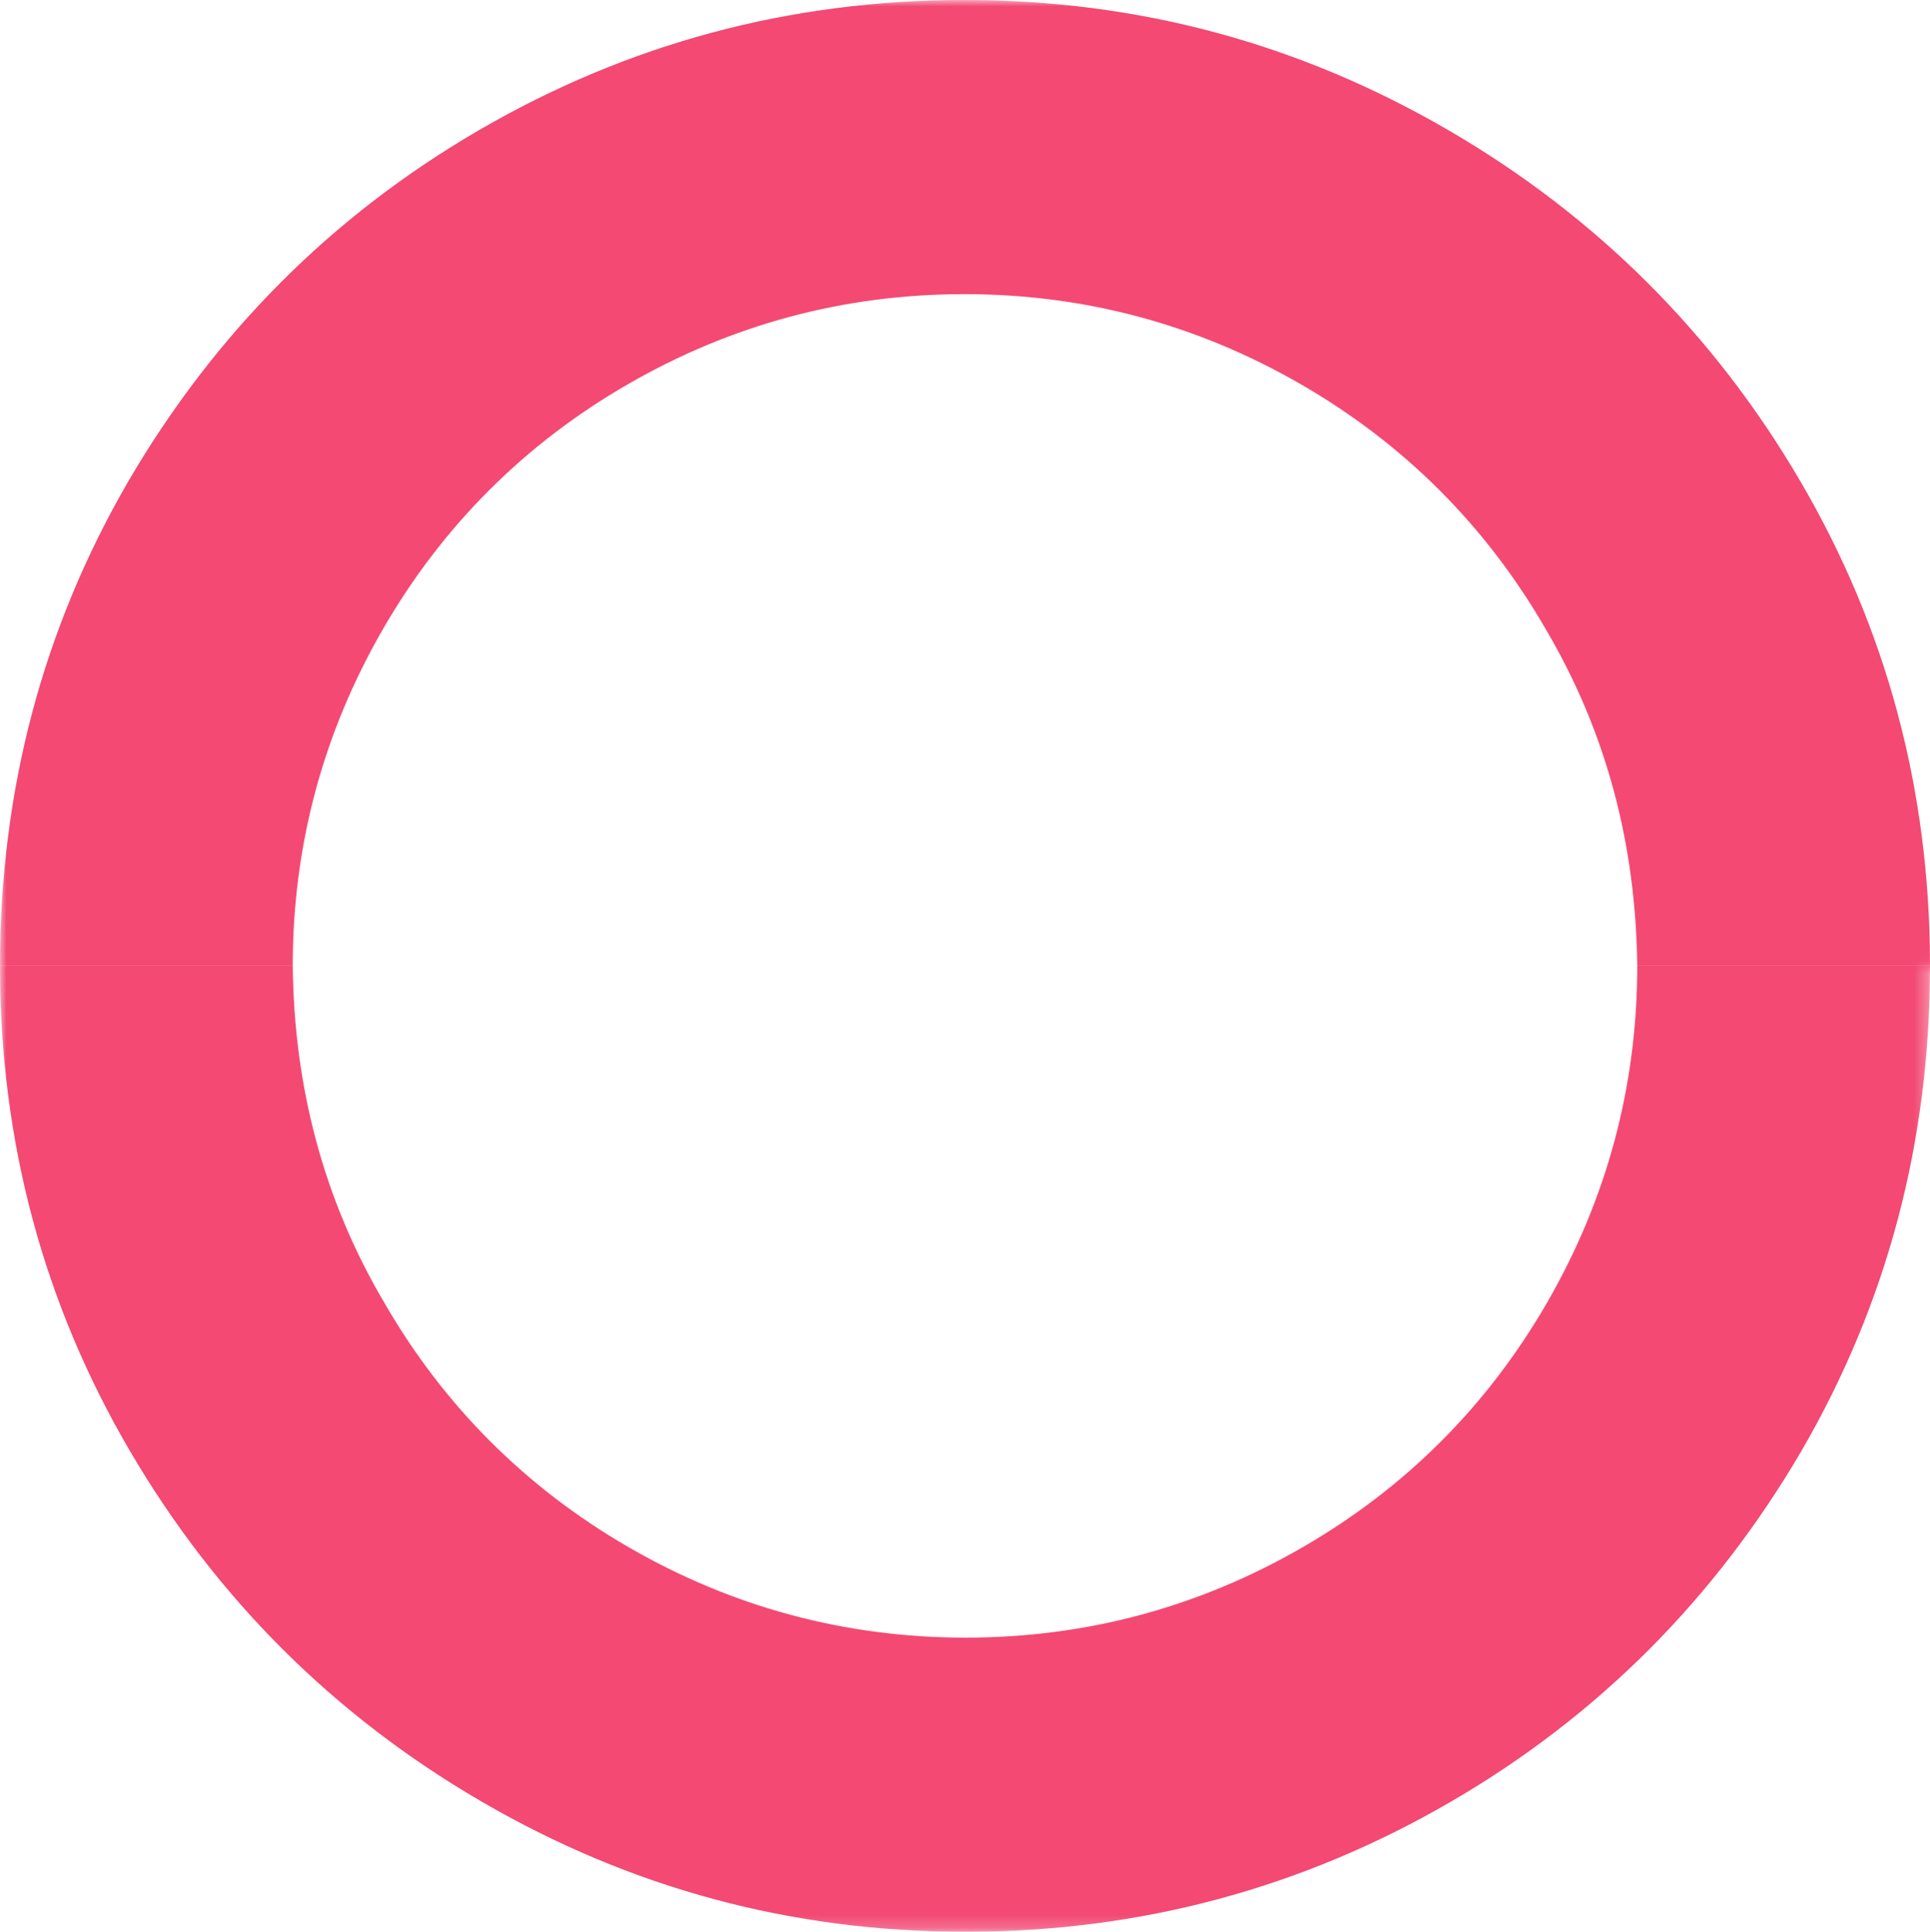
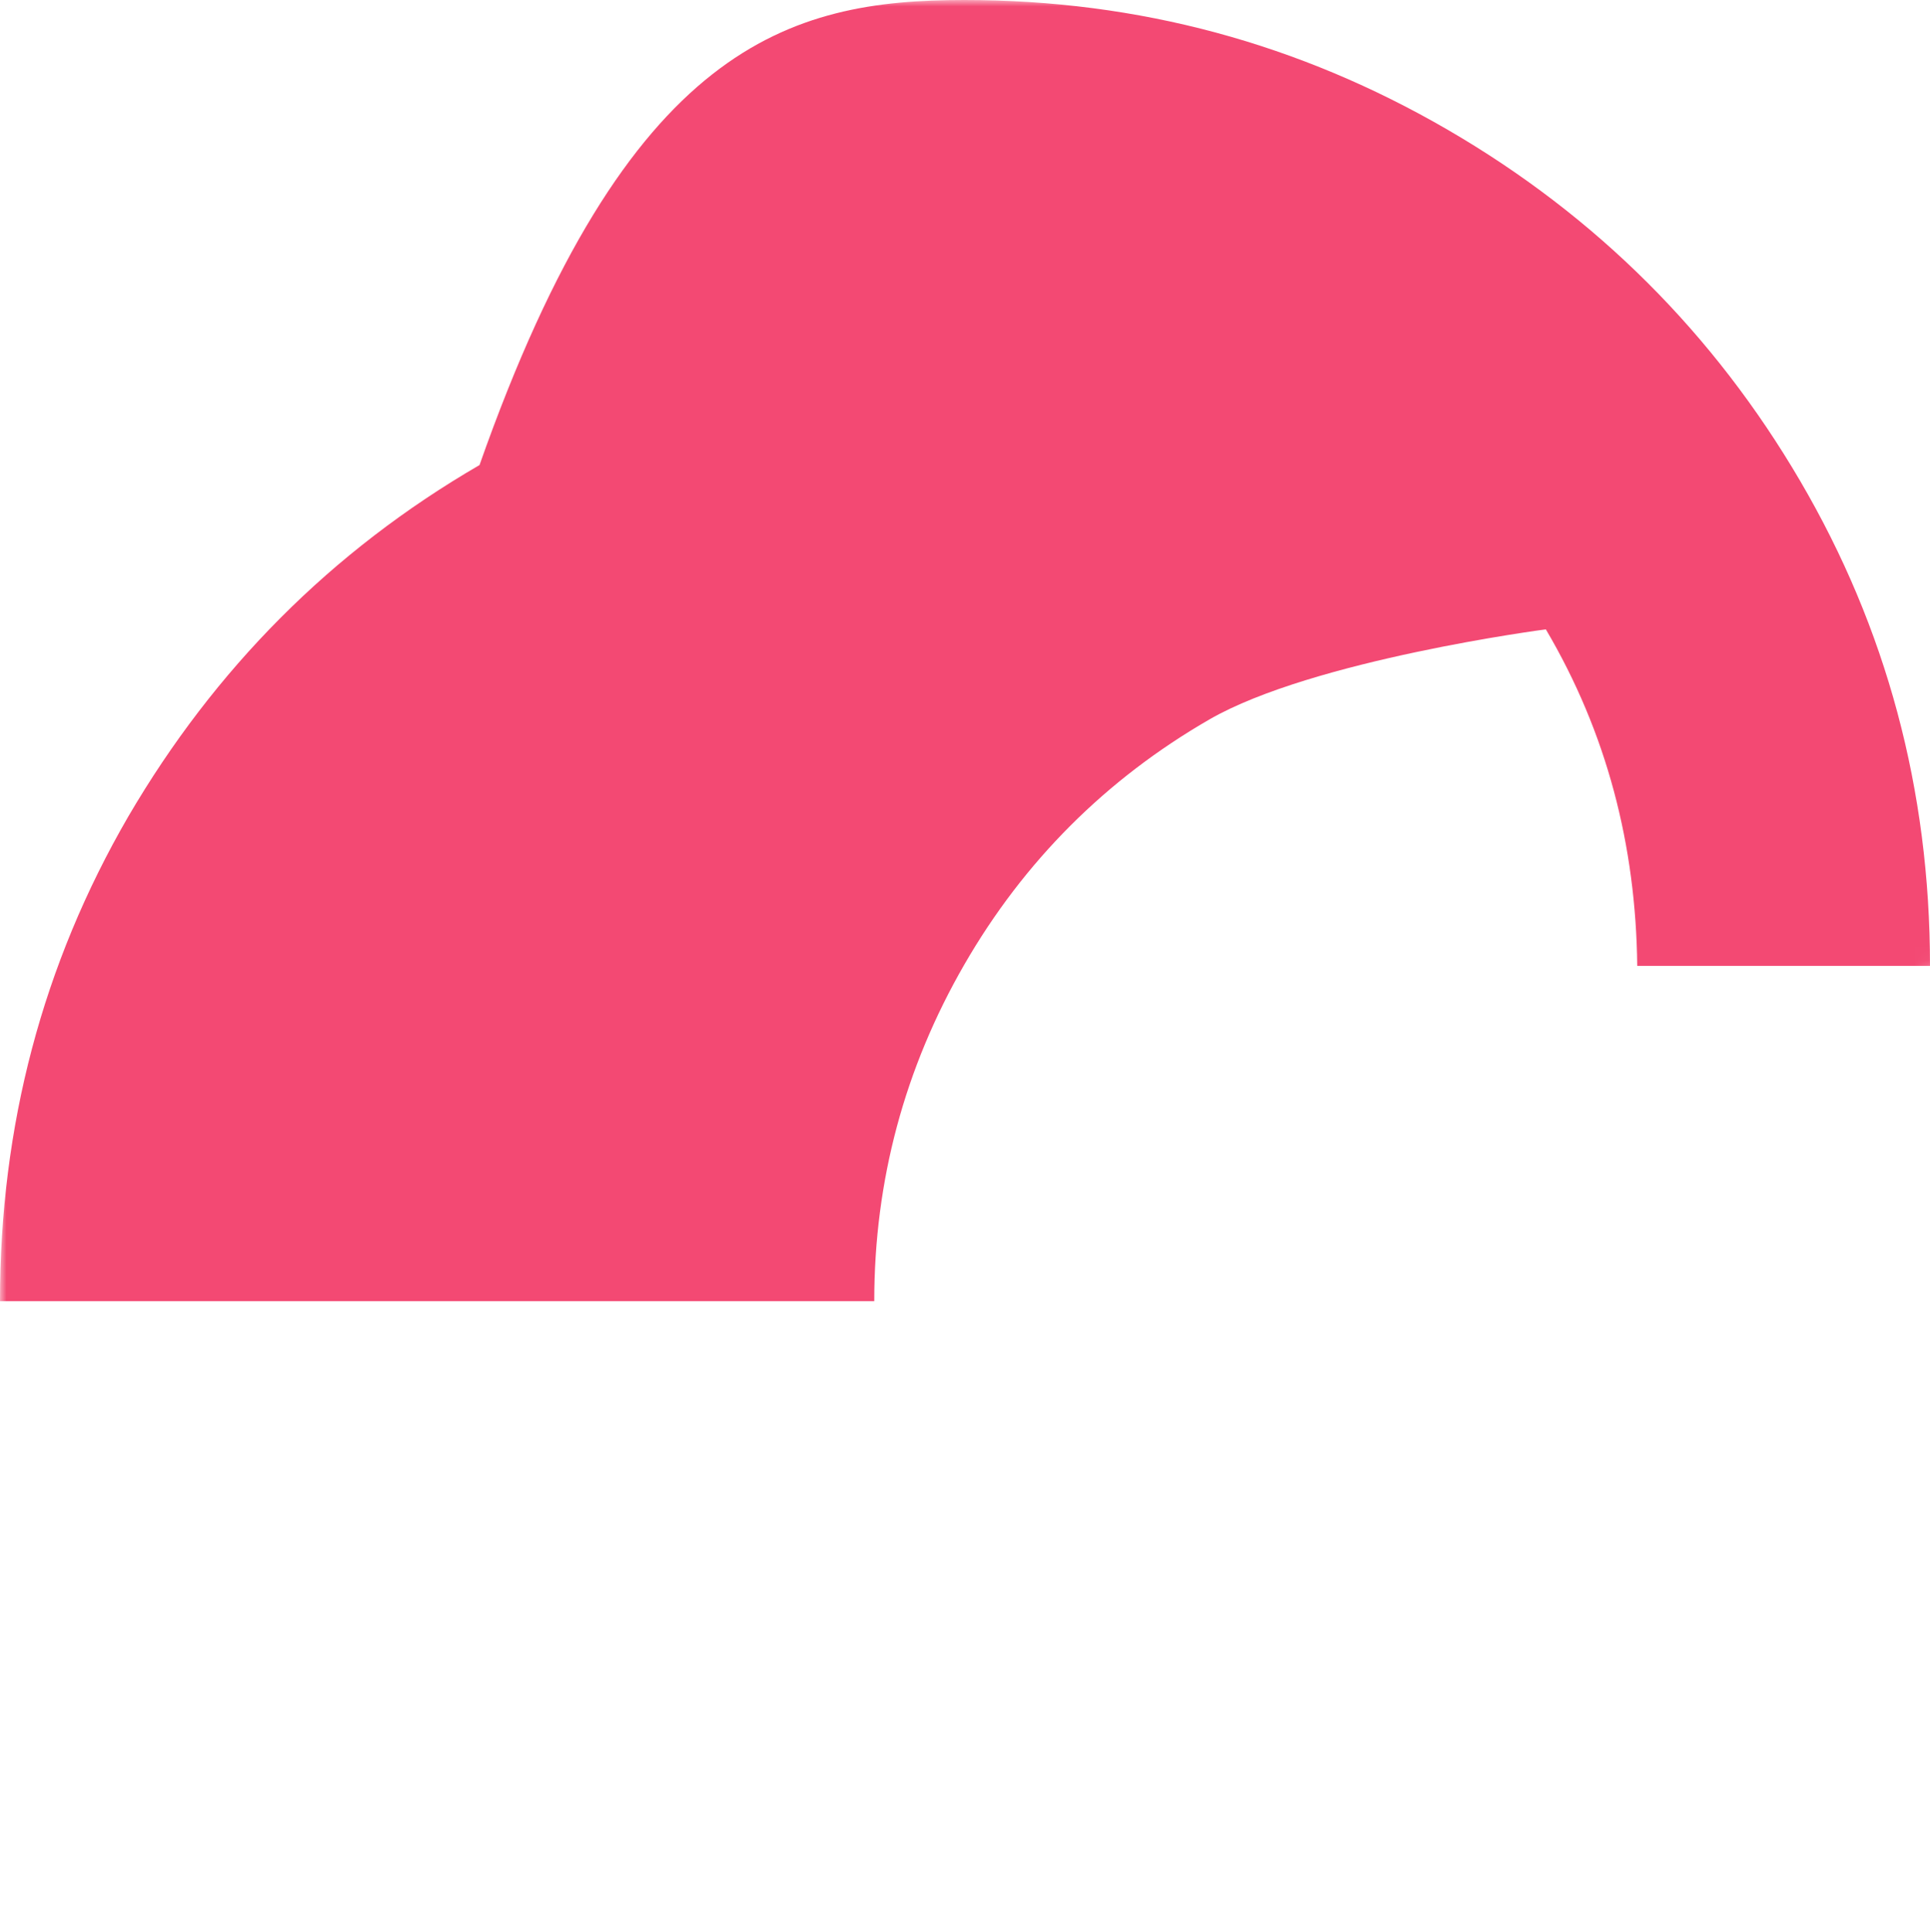
<svg xmlns="http://www.w3.org/2000/svg" viewBox="0 0 145.7 145.8">
  <defs>
    <style>.cls-1{fill:#f34973;}</style>
    <mask id="half-mask">
      <rect width="145.7" height="145.8" fill="white" />
      <rect width="148" height="72.9" fill="black" style="transform:translateX(-1px)" />
    </mask>
  </defs>
  <g id="_x31_3_x5F_Logo_x5F_icon" mask="url(#half-mask)">
-     <path class="cls-1" d="M29,98.3c4.5,7.8,10.7,14,18.5,18.5,7.8,4.5,16.3,6.8,25.4,6.8s17.6-2.3,25.4-6.8c7.8-4.5,14-10.7,18.5-18.5s6.8-16.3,6.8-25.4h22.1c0,13.2-3.2,25.4-9.7,36.6-6.5,11.1-15.3,20-26.5,26.5s-23.4,9.8-36.6,9.8-25.3-3.3-36.5-9.8-20.1-15.4-26.6-26.5S0,86.2,0,72.9h22.1c.1,9.1,2.3,17.6,6.9,25.4Z" />
-     <path class="cls-1" d="M116.7,47.5c-4.5-7.8-10.7-14-18.5-18.5-7.8-4.5-16.3-6.8-25.4-6.8s-17.6,2.3-25.4,6.8c-7.8,4.5-14,10.7-18.5,18.5s-6.8,16.3-6.8,25.4H0c0-13.2,3.2-25.4,9.7-36.6,6.5-11.1,15.3-20,26.5-26.5C47.4,3.3,59.6,0,72.8,0s25.3,3.3,36.5,9.8c11.2,6.5,20.1,15.4,26.6,26.5s9.8,23.3,9.8,36.6h-22.1c-.1-9.1-2.3-17.6-6.9-25.4Z" />
+     <path class="cls-1" d="M116.7,47.5s-17.6,2.3-25.4,6.8c-7.8,4.5-14,10.7-18.5,18.5s-6.8,16.3-6.8,25.4H0c0-13.2,3.2-25.4,9.7-36.6,6.5-11.1,15.3-20,26.5-26.5C47.4,3.3,59.6,0,72.8,0s25.3,3.3,36.5,9.8c11.2,6.5,20.1,15.4,26.6,26.5s9.8,23.3,9.8,36.6h-22.1c-.1-9.1-2.3-17.6-6.9-25.4Z" />
    <animateTransform attributeName="transform" attributeType="XML" type="rotate" values="0 72.85,72.9; 360 72.85,72.9" dur="12s" repeatCount="indefinite" />
  </g>
</svg>